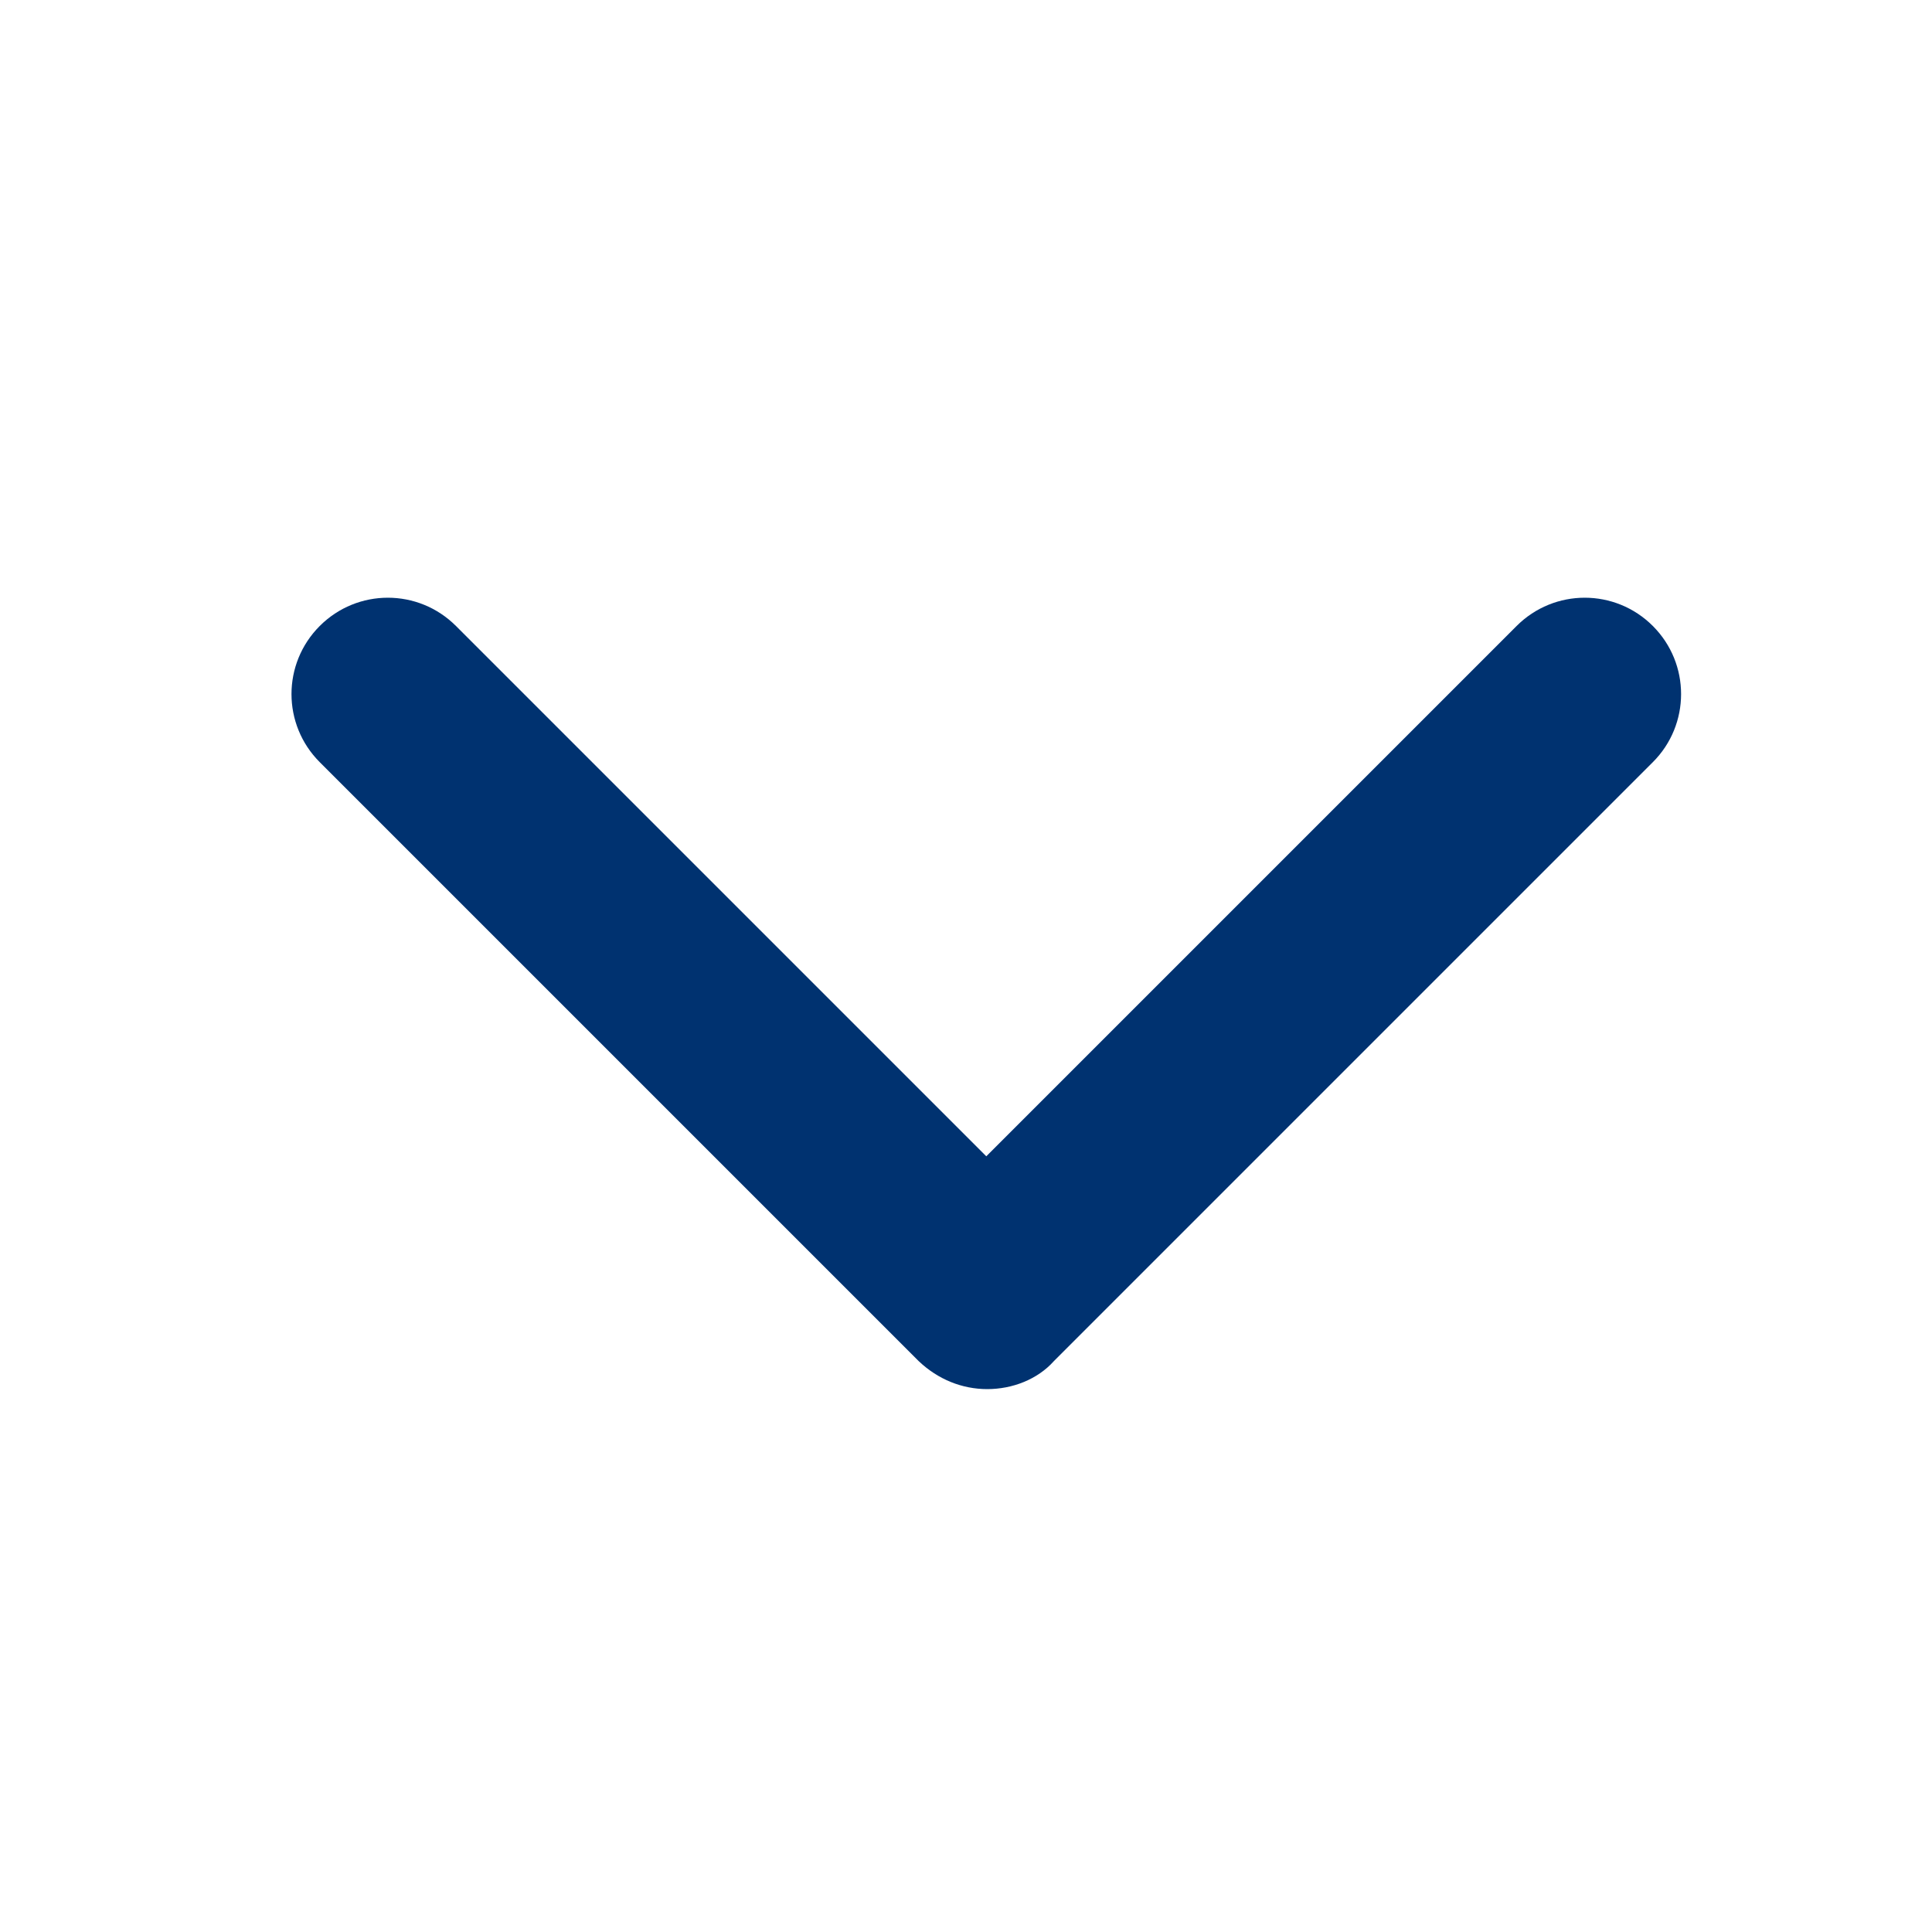
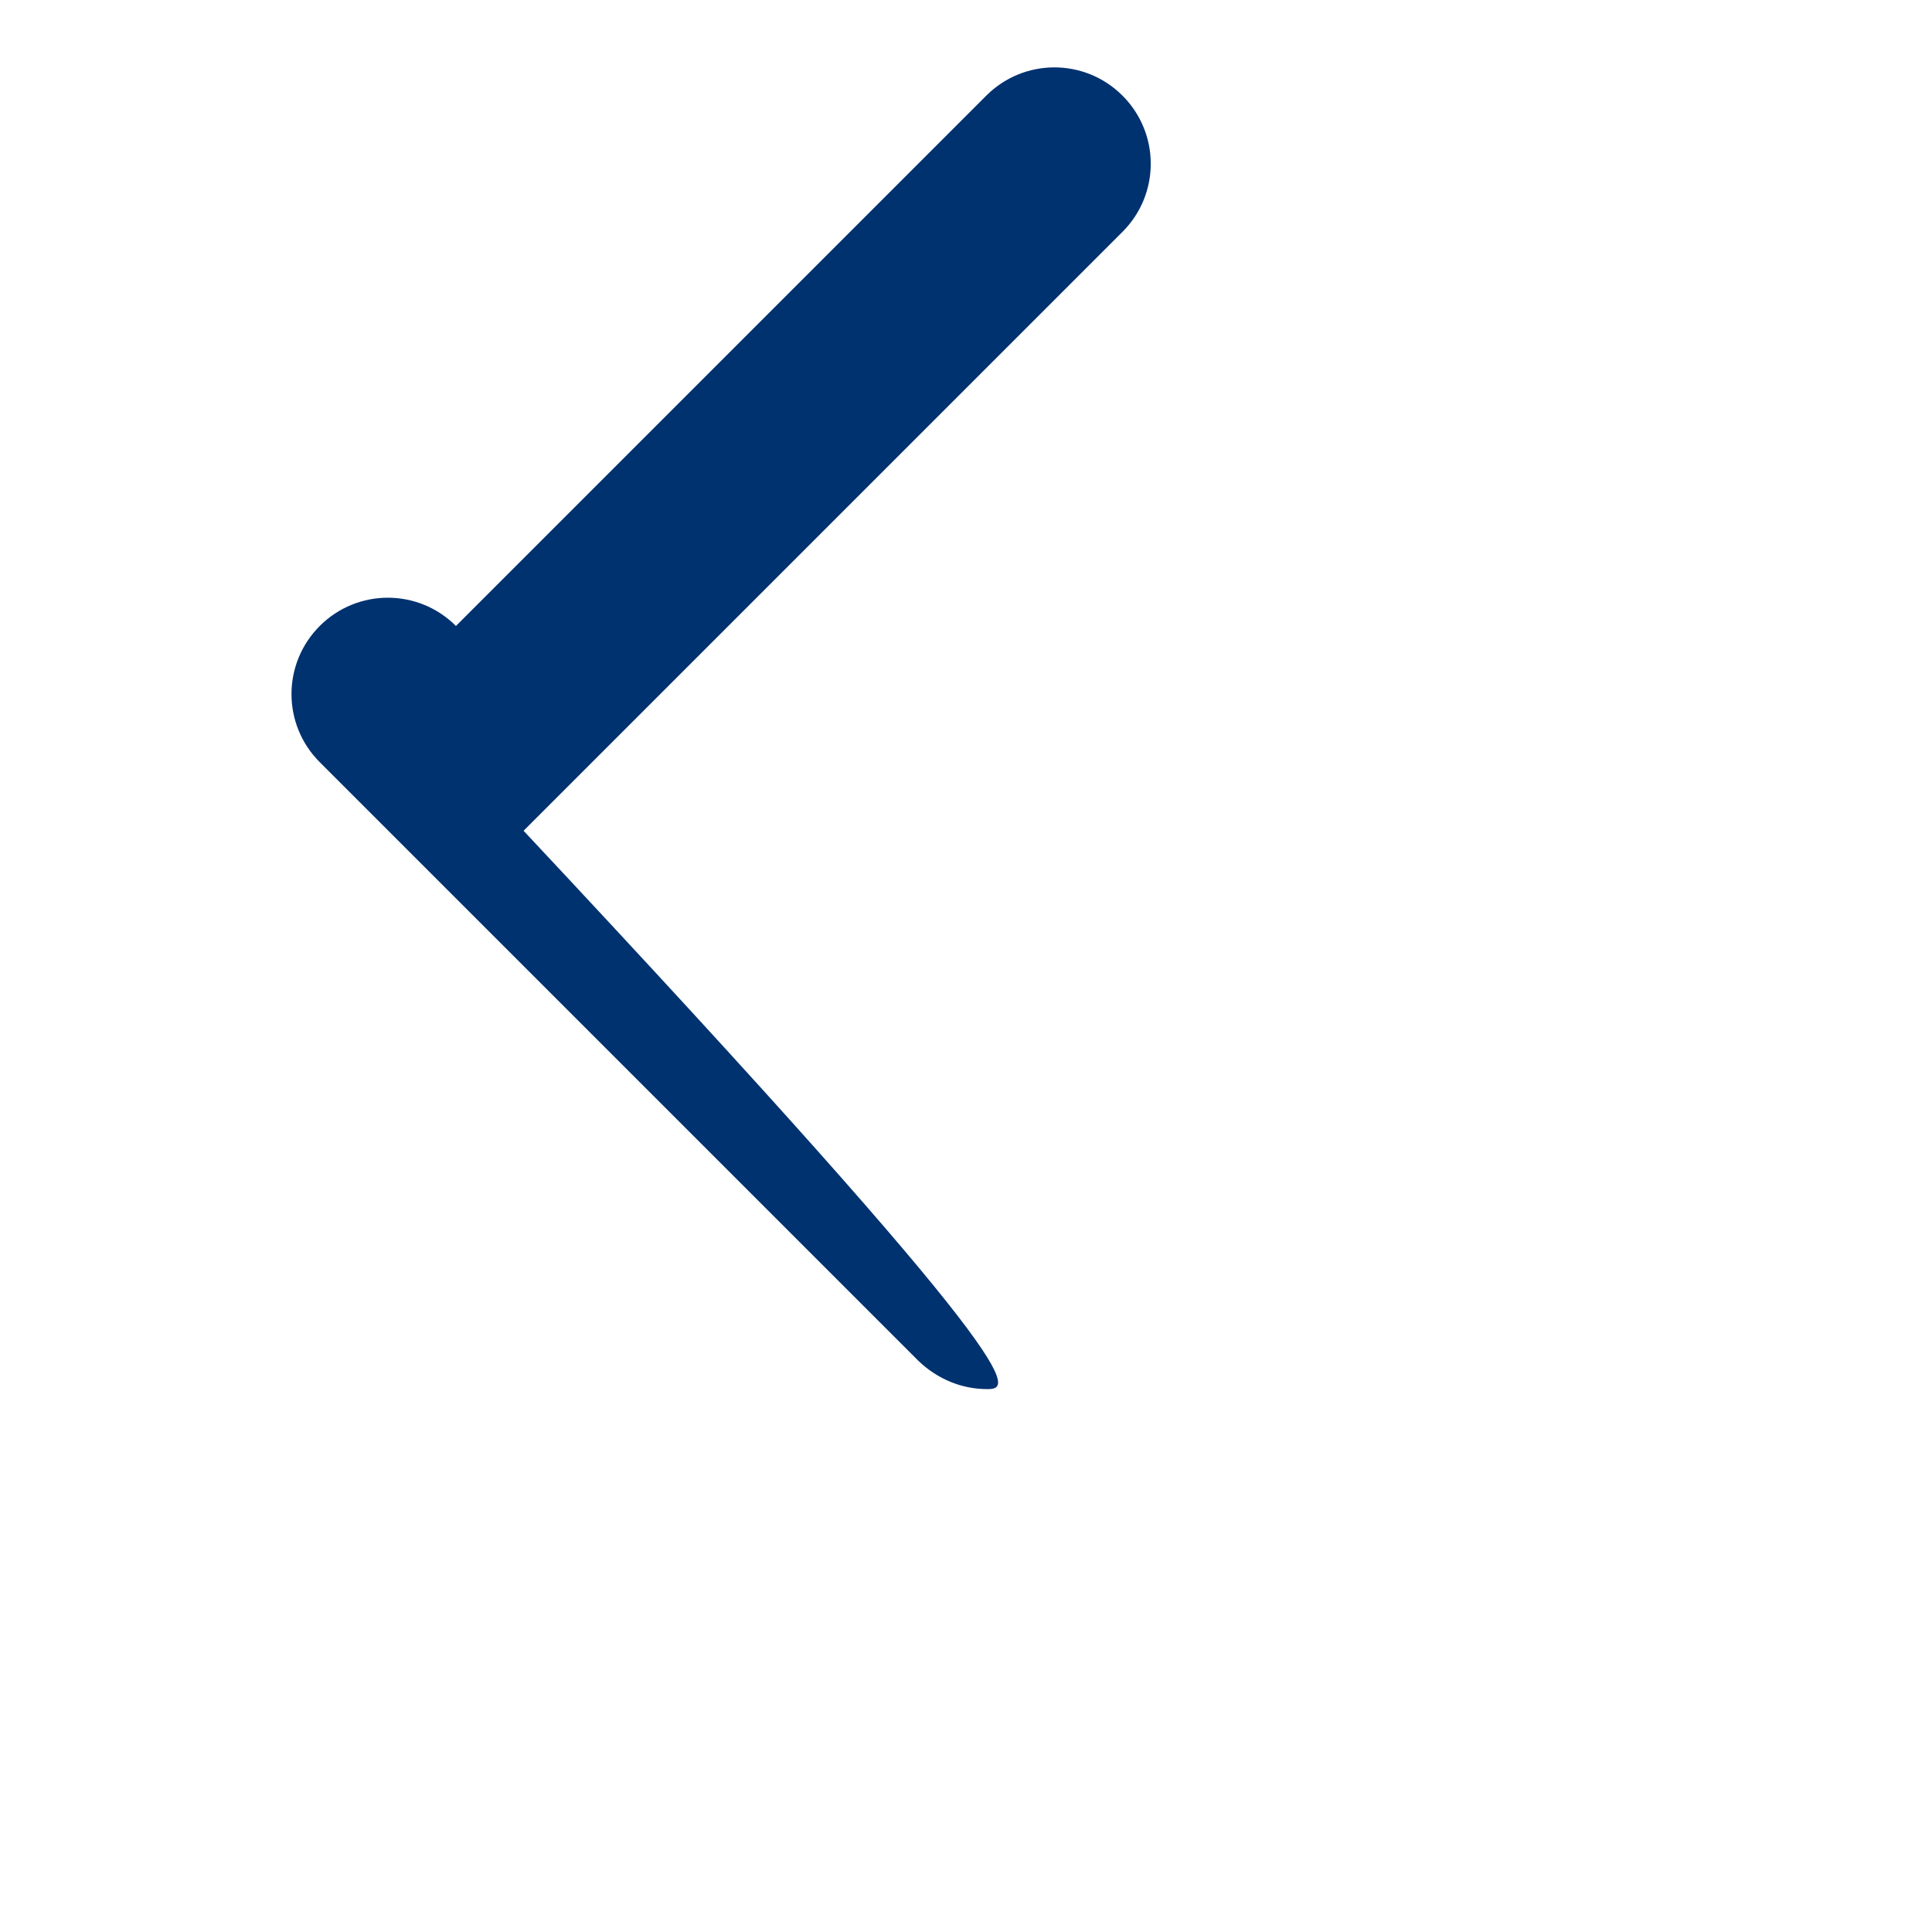
<svg xmlns="http://www.w3.org/2000/svg" version="1.1" id="レイヤー_1" x="0px" y="0px" viewBox="0 0 20 20" style="enable-background:new 0 0 20 20;" xml:space="preserve">
  <style type="text/css">
	.st0{fill:#003270;}
</style>
  <g>
-     <path class="st0" d="M10.22,14.38c-0.26,0-0.51-0.1-0.71-0.29l-6.2-6.2c-0.39-0.39-0.39-1.02,0-1.41s1.02-0.39,1.41,0l5.49,5.49   l5.49-5.49c0.39-0.39,1.02-0.39,1.41,0s0.39,1.02,0,1.41l-6.2,6.2C10.74,14.28,10.48,14.38,10.22,14.38z" />
+     <path class="st0" d="M10.22,14.38c-0.26,0-0.51-0.1-0.71-0.29l-6.2-6.2c-0.39-0.39-0.39-1.02,0-1.41s1.02-0.39,1.41,0l5.49-5.49c0.39-0.39,1.02-0.39,1.41,0s0.39,1.02,0,1.41l-6.2,6.2C10.74,14.28,10.48,14.38,10.22,14.38z" />
  </g>
</svg>